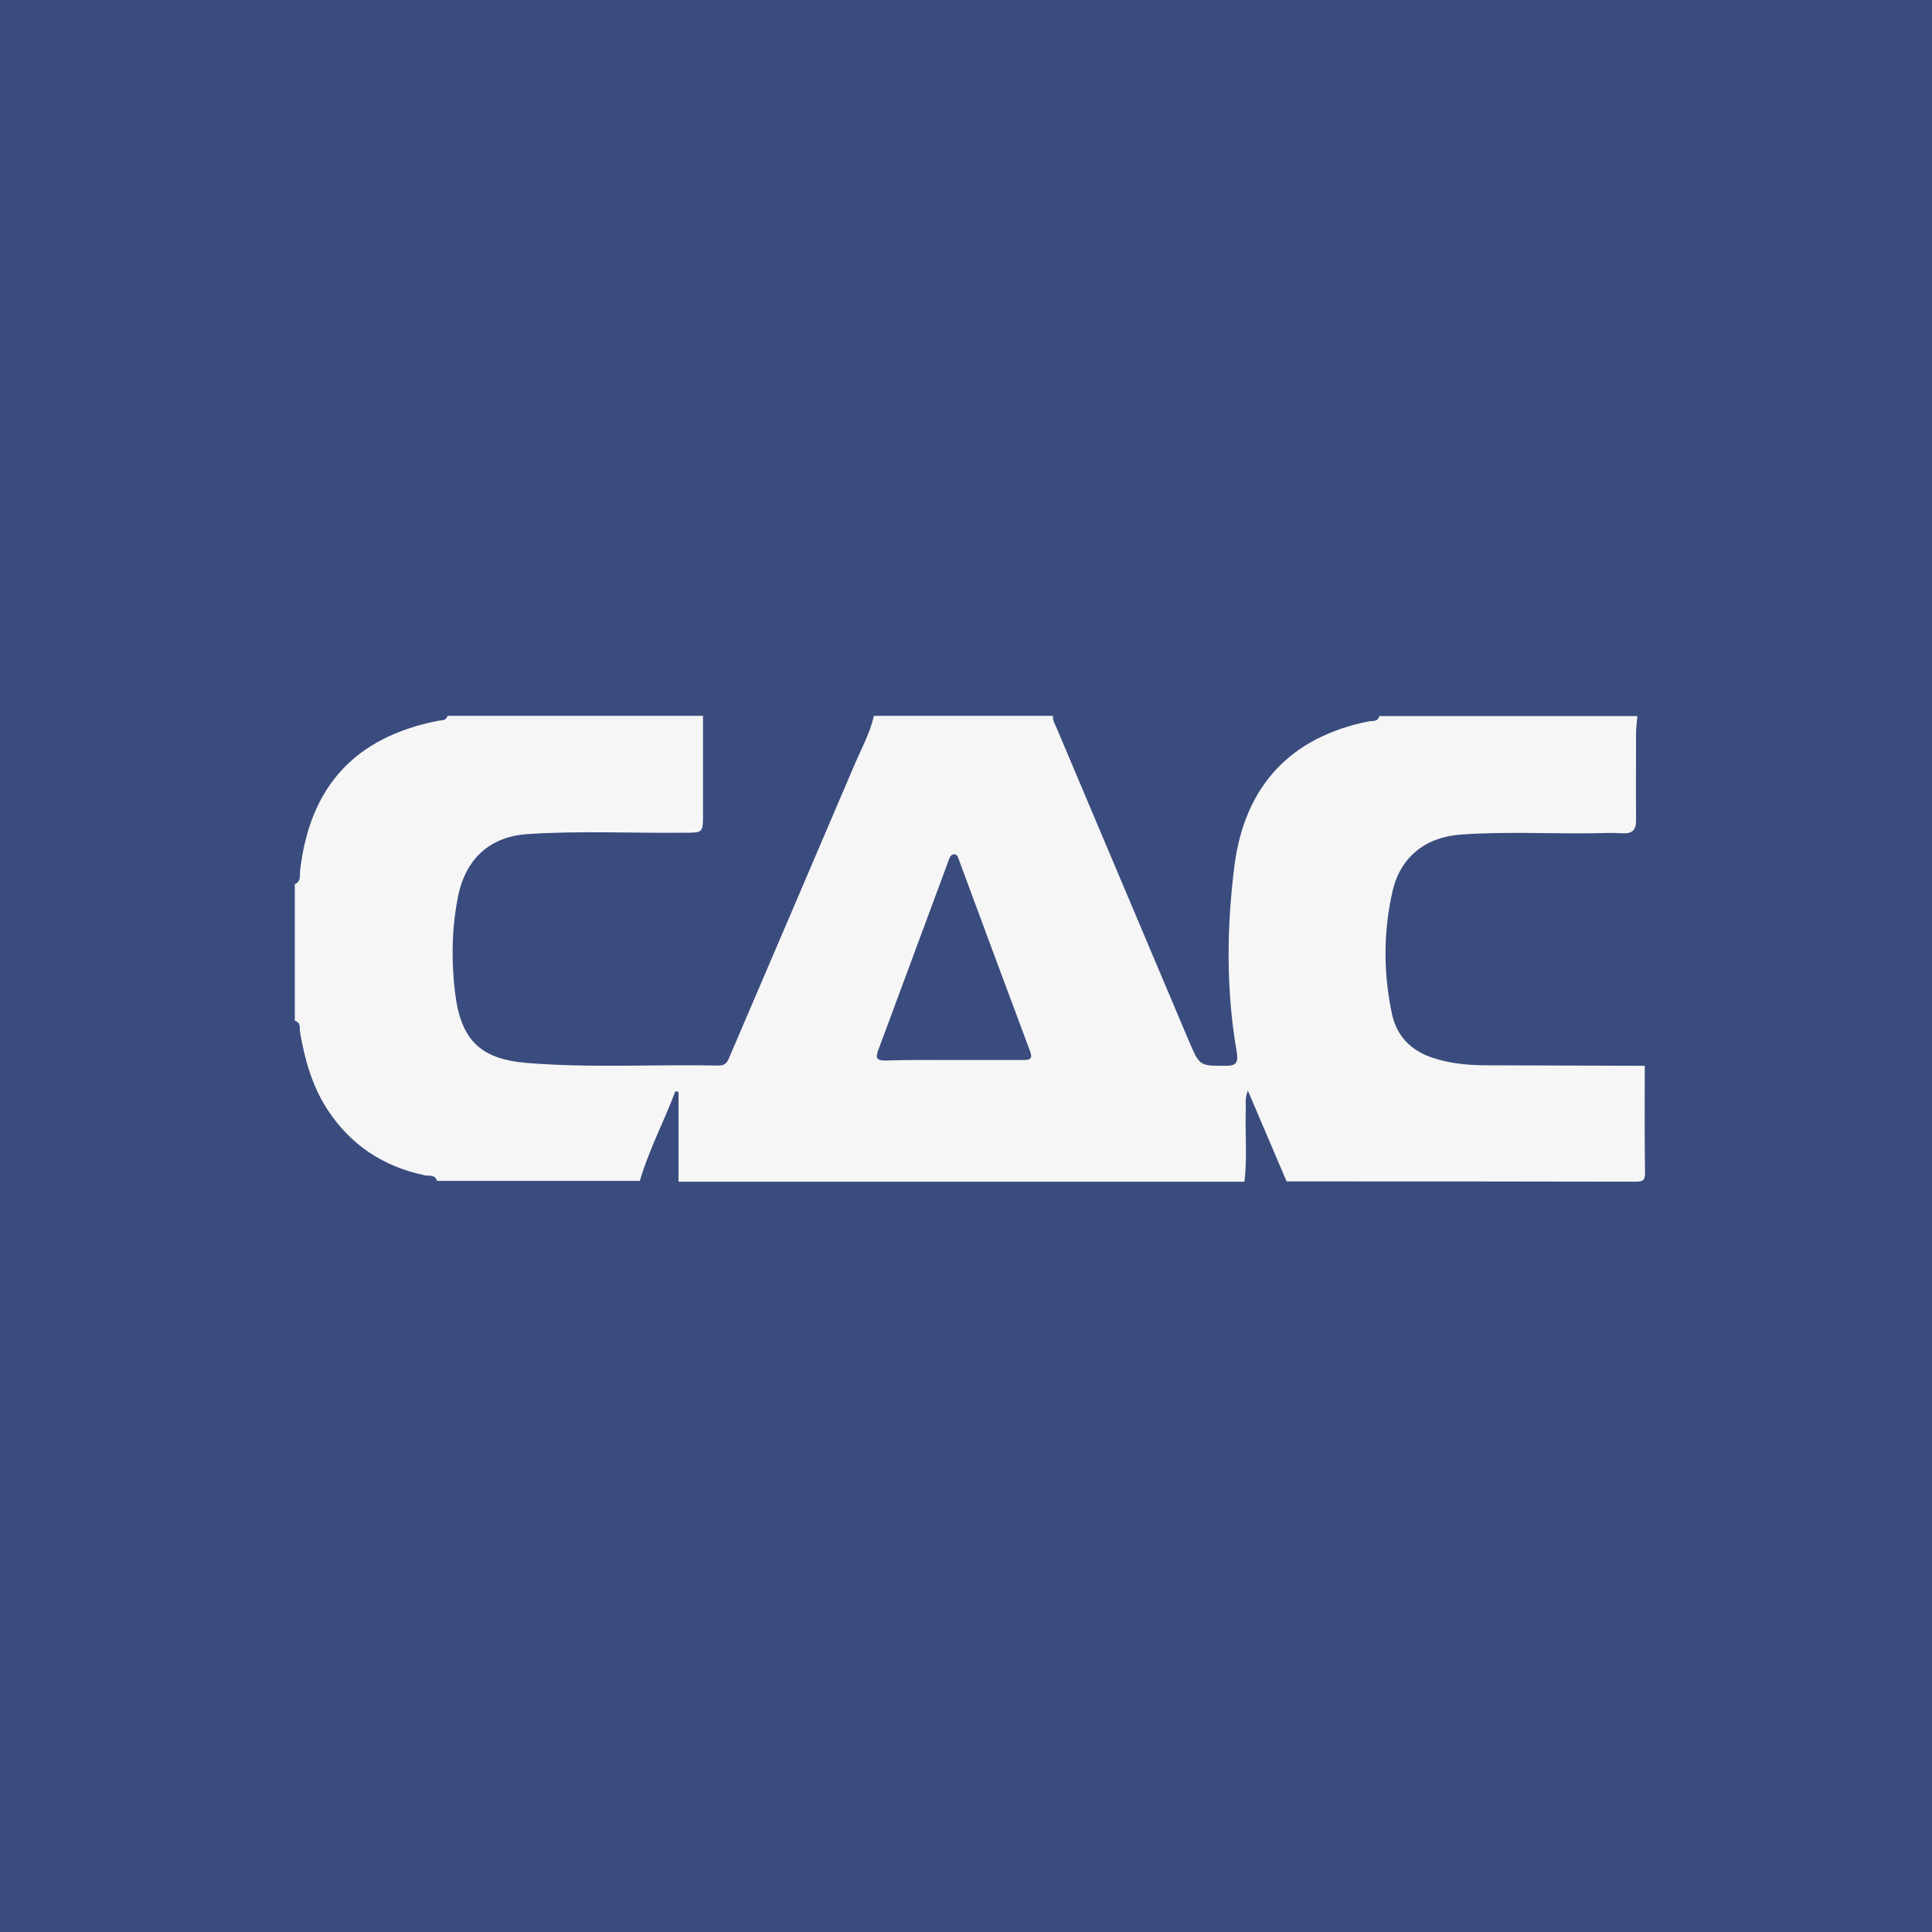
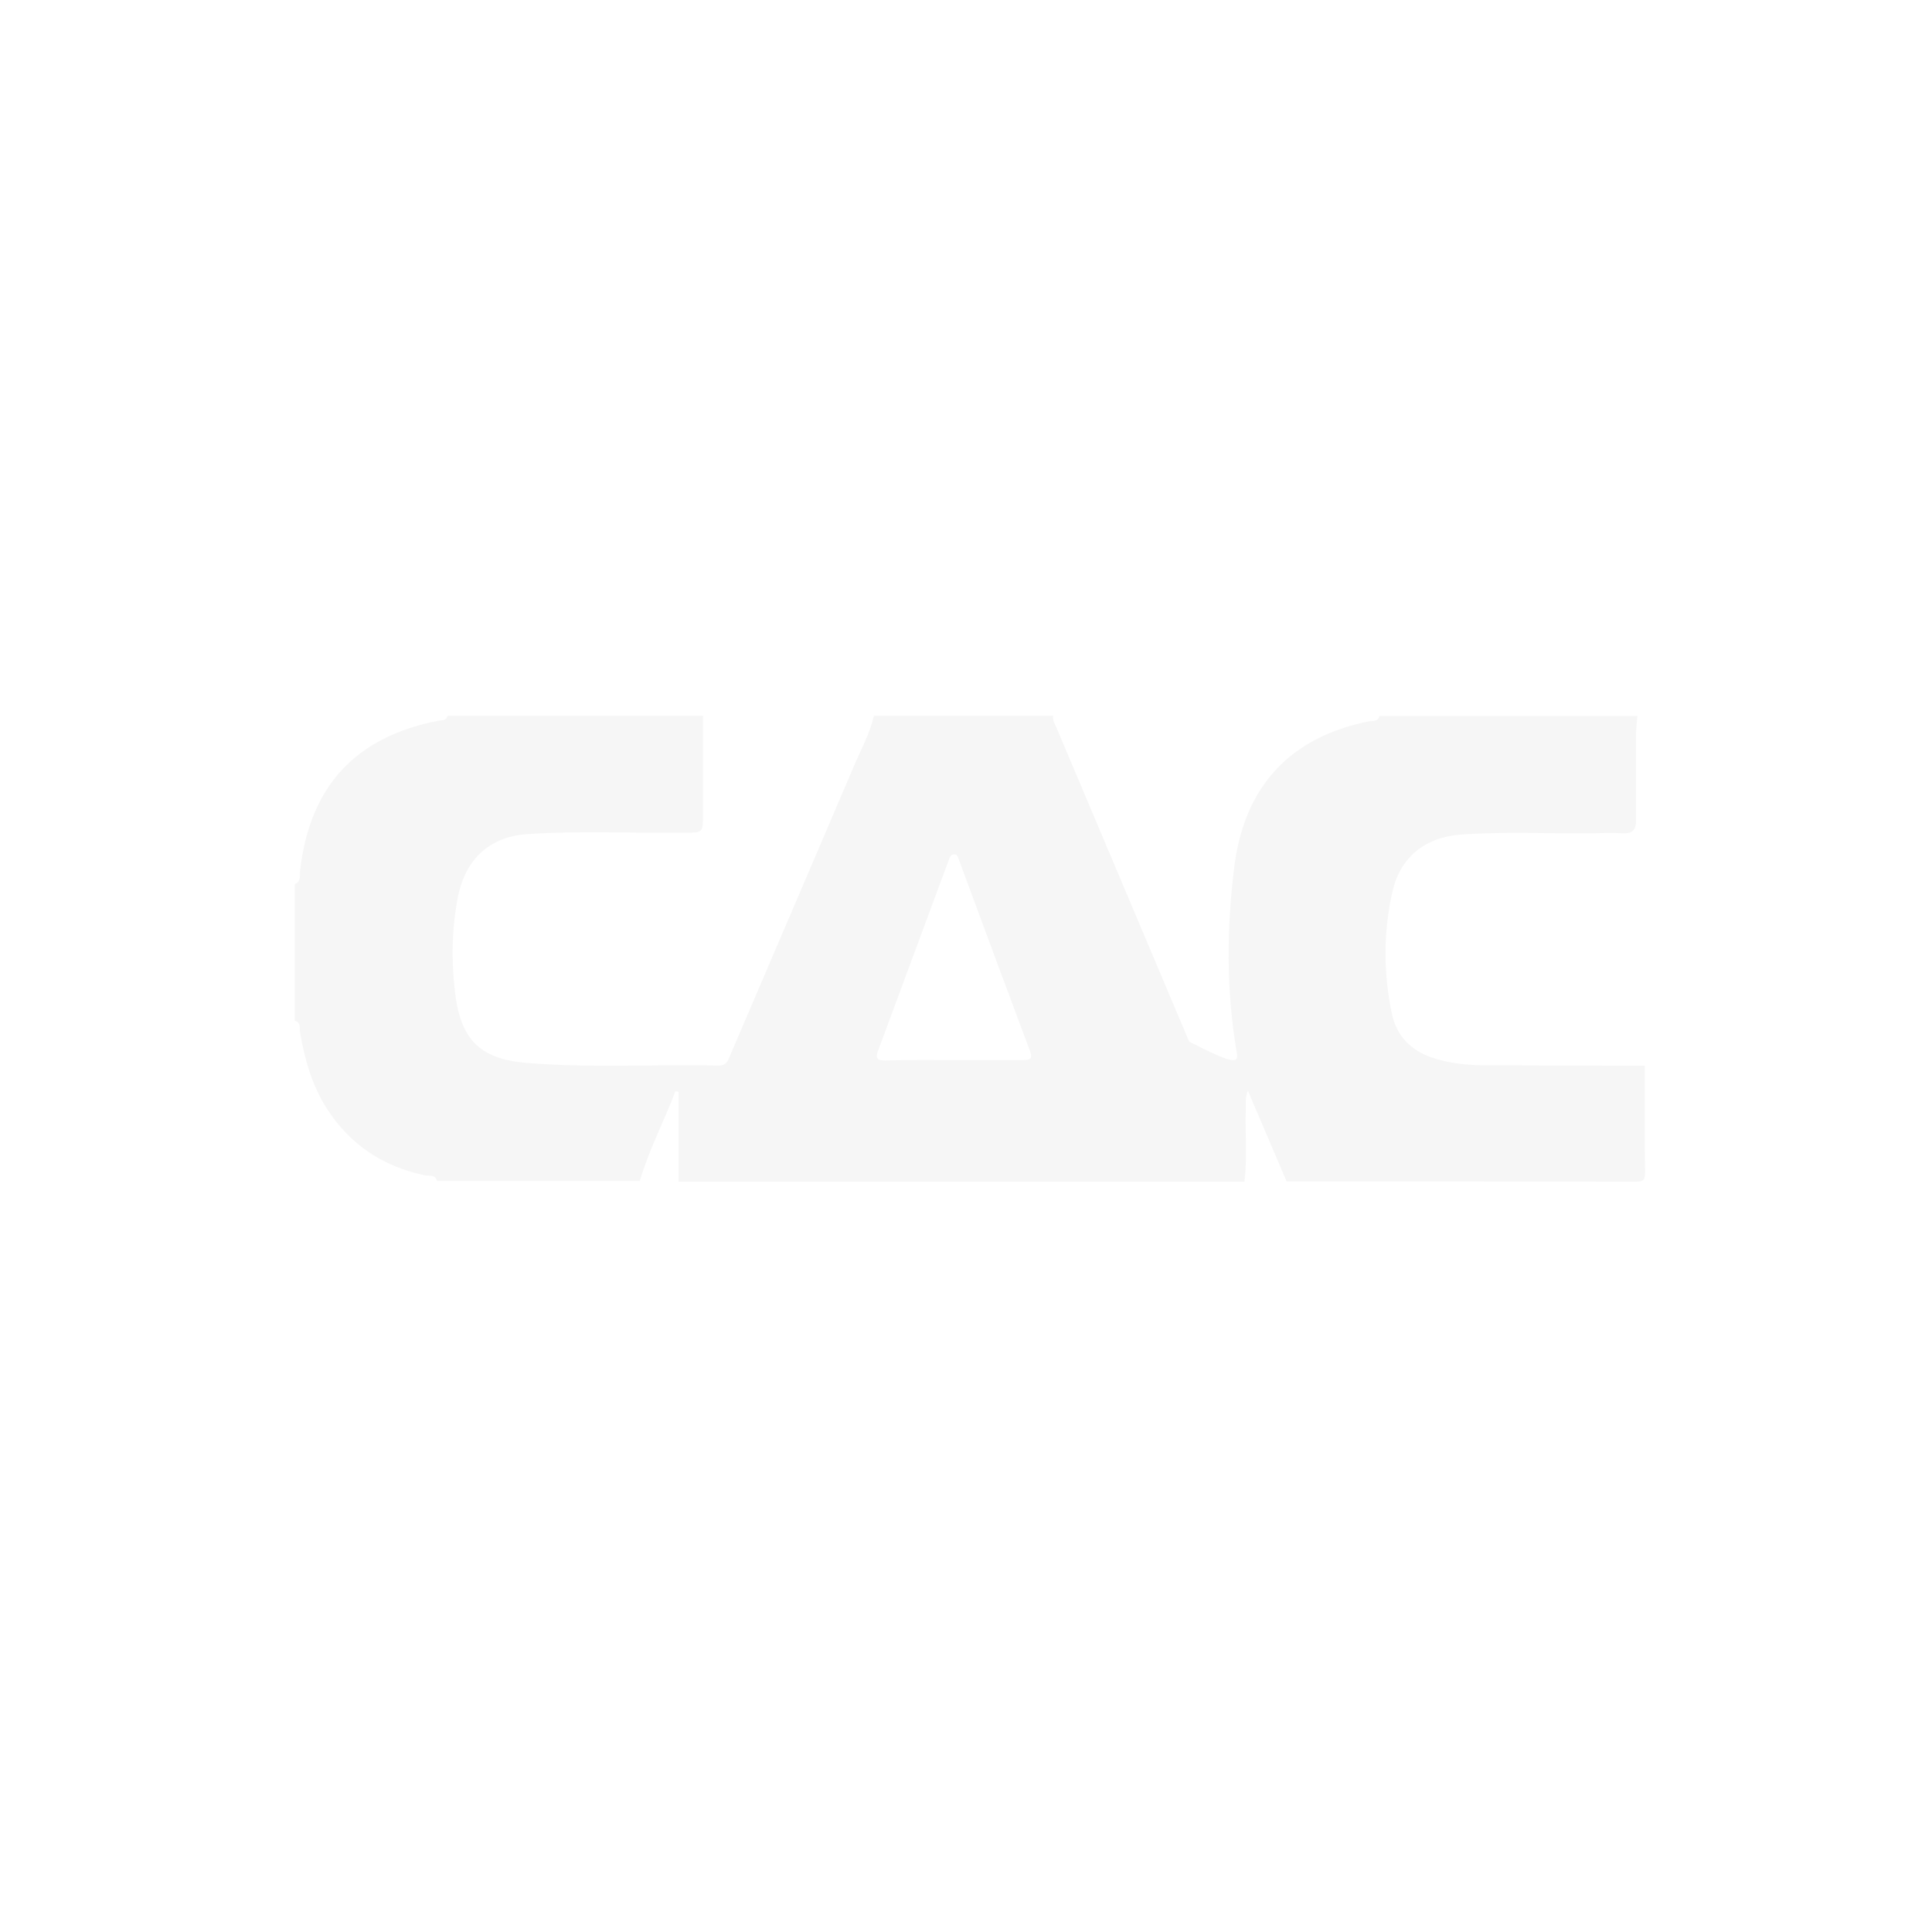
<svg xmlns="http://www.w3.org/2000/svg" width="56" height="56" viewBox="0 0 56 56" fill="none">
-   <rect width="56" height="56" fill="#3A4C7E" />
-   <path d="M18.545 34.229C16.583 34.229 14.629 34.229 12.667 34.229C12.614 34.038 12.446 34.092 12.323 34.069C11.11 33.817 10.148 33.183 9.476 32.137C9.041 31.458 8.835 30.71 8.698 29.931C8.675 29.809 8.736 29.641 8.545 29.588C8.545 28.267 8.545 26.947 8.545 25.626C8.736 25.55 8.682 25.374 8.698 25.237C8.98 22.794 10.293 21.366 12.697 20.893C12.804 20.87 12.934 20.901 12.972 20.748C15.438 20.748 17.904 20.748 20.377 20.748C20.377 21.702 20.377 22.649 20.377 23.603C20.377 24.137 20.377 24.137 19.835 24.137C18.323 24.153 16.812 24.076 15.3 24.176C14.201 24.244 13.499 24.893 13.278 25.977C13.095 26.893 13.079 27.817 13.186 28.74C13.346 30.122 13.896 30.695 15.262 30.809C17.117 30.962 18.972 30.847 20.827 30.885C21.071 30.893 21.11 30.718 21.178 30.557C22.369 27.771 23.568 24.985 24.758 22.191C24.957 21.718 25.216 21.26 25.331 20.748C27.064 20.748 28.789 20.748 30.522 20.748C30.506 20.886 30.583 20.992 30.629 21.107C31.911 24.137 33.186 27.16 34.468 30.191C34.773 30.901 34.773 30.893 35.529 30.893C35.827 30.893 35.896 30.802 35.85 30.511C35.537 28.71 35.552 26.901 35.781 25.092C36.079 22.786 37.399 21.366 39.674 20.909C39.789 20.886 39.941 20.931 39.98 20.756C42.476 20.756 44.964 20.756 47.46 20.756C47.445 20.909 47.43 21.053 47.422 21.206C47.422 22.053 47.415 22.909 47.422 23.756C47.43 24.053 47.323 24.168 47.025 24.153C46.735 24.137 46.445 24.145 46.147 24.153C44.88 24.168 43.605 24.099 42.338 24.191C41.308 24.267 40.598 24.847 40.369 25.809C40.094 27 40.094 28.198 40.346 29.389C40.483 30.023 40.88 30.435 41.491 30.649C41.98 30.817 42.483 30.87 42.987 30.878C44.552 30.885 46.109 30.885 47.674 30.893C47.674 31.924 47.666 32.954 47.682 33.977C47.682 34.206 47.636 34.252 47.407 34.252C44.033 34.244 40.667 34.244 37.293 34.244C36.926 33.382 36.56 32.527 36.17 31.611C36.079 31.84 36.117 32.008 36.109 32.168C36.087 32.862 36.155 33.557 36.071 34.252C30.606 34.252 25.133 34.252 19.667 34.252C19.667 33.382 19.667 32.519 19.667 31.649C19.636 31.641 19.606 31.634 19.575 31.634C19.255 32.489 18.812 33.321 18.545 34.229ZM27.629 30.725C28.3 30.725 28.98 30.725 29.651 30.725C29.842 30.725 29.942 30.702 29.858 30.473C29.171 28.634 28.483 26.786 27.804 24.947C27.774 24.87 27.758 24.756 27.651 24.763C27.545 24.771 27.522 24.87 27.491 24.954C26.812 26.786 26.132 28.618 25.453 30.45C25.369 30.672 25.422 30.74 25.659 30.74C26.3 30.718 26.965 30.725 27.629 30.725Z" fill="#F6F6F6" />
+   <path d="M18.545 34.229C16.583 34.229 14.629 34.229 12.667 34.229C12.614 34.038 12.446 34.092 12.323 34.069C11.11 33.817 10.148 33.183 9.476 32.137C9.041 31.458 8.835 30.71 8.698 29.931C8.675 29.809 8.736 29.641 8.545 29.588C8.545 28.267 8.545 26.947 8.545 25.626C8.736 25.55 8.682 25.374 8.698 25.237C8.98 22.794 10.293 21.366 12.697 20.893C12.804 20.87 12.934 20.901 12.972 20.748C15.438 20.748 17.904 20.748 20.377 20.748C20.377 21.702 20.377 22.649 20.377 23.603C20.377 24.137 20.377 24.137 19.835 24.137C18.323 24.153 16.812 24.076 15.3 24.176C14.201 24.244 13.499 24.893 13.278 25.977C13.095 26.893 13.079 27.817 13.186 28.74C13.346 30.122 13.896 30.695 15.262 30.809C17.117 30.962 18.972 30.847 20.827 30.885C21.071 30.893 21.11 30.718 21.178 30.557C22.369 27.771 23.568 24.985 24.758 22.191C24.957 21.718 25.216 21.26 25.331 20.748C27.064 20.748 28.789 20.748 30.522 20.748C30.506 20.886 30.583 20.992 30.629 21.107C31.911 24.137 33.186 27.16 34.468 30.191C35.827 30.893 35.896 30.802 35.85 30.511C35.537 28.71 35.552 26.901 35.781 25.092C36.079 22.786 37.399 21.366 39.674 20.909C39.789 20.886 39.941 20.931 39.98 20.756C42.476 20.756 44.964 20.756 47.46 20.756C47.445 20.909 47.43 21.053 47.422 21.206C47.422 22.053 47.415 22.909 47.422 23.756C47.43 24.053 47.323 24.168 47.025 24.153C46.735 24.137 46.445 24.145 46.147 24.153C44.88 24.168 43.605 24.099 42.338 24.191C41.308 24.267 40.598 24.847 40.369 25.809C40.094 27 40.094 28.198 40.346 29.389C40.483 30.023 40.88 30.435 41.491 30.649C41.98 30.817 42.483 30.87 42.987 30.878C44.552 30.885 46.109 30.885 47.674 30.893C47.674 31.924 47.666 32.954 47.682 33.977C47.682 34.206 47.636 34.252 47.407 34.252C44.033 34.244 40.667 34.244 37.293 34.244C36.926 33.382 36.56 32.527 36.17 31.611C36.079 31.84 36.117 32.008 36.109 32.168C36.087 32.862 36.155 33.557 36.071 34.252C30.606 34.252 25.133 34.252 19.667 34.252C19.667 33.382 19.667 32.519 19.667 31.649C19.636 31.641 19.606 31.634 19.575 31.634C19.255 32.489 18.812 33.321 18.545 34.229ZM27.629 30.725C28.3 30.725 28.98 30.725 29.651 30.725C29.842 30.725 29.942 30.702 29.858 30.473C29.171 28.634 28.483 26.786 27.804 24.947C27.774 24.87 27.758 24.756 27.651 24.763C27.545 24.771 27.522 24.87 27.491 24.954C26.812 26.786 26.132 28.618 25.453 30.45C25.369 30.672 25.422 30.74 25.659 30.74C26.3 30.718 26.965 30.725 27.629 30.725Z" fill="#F6F6F6" />
</svg>